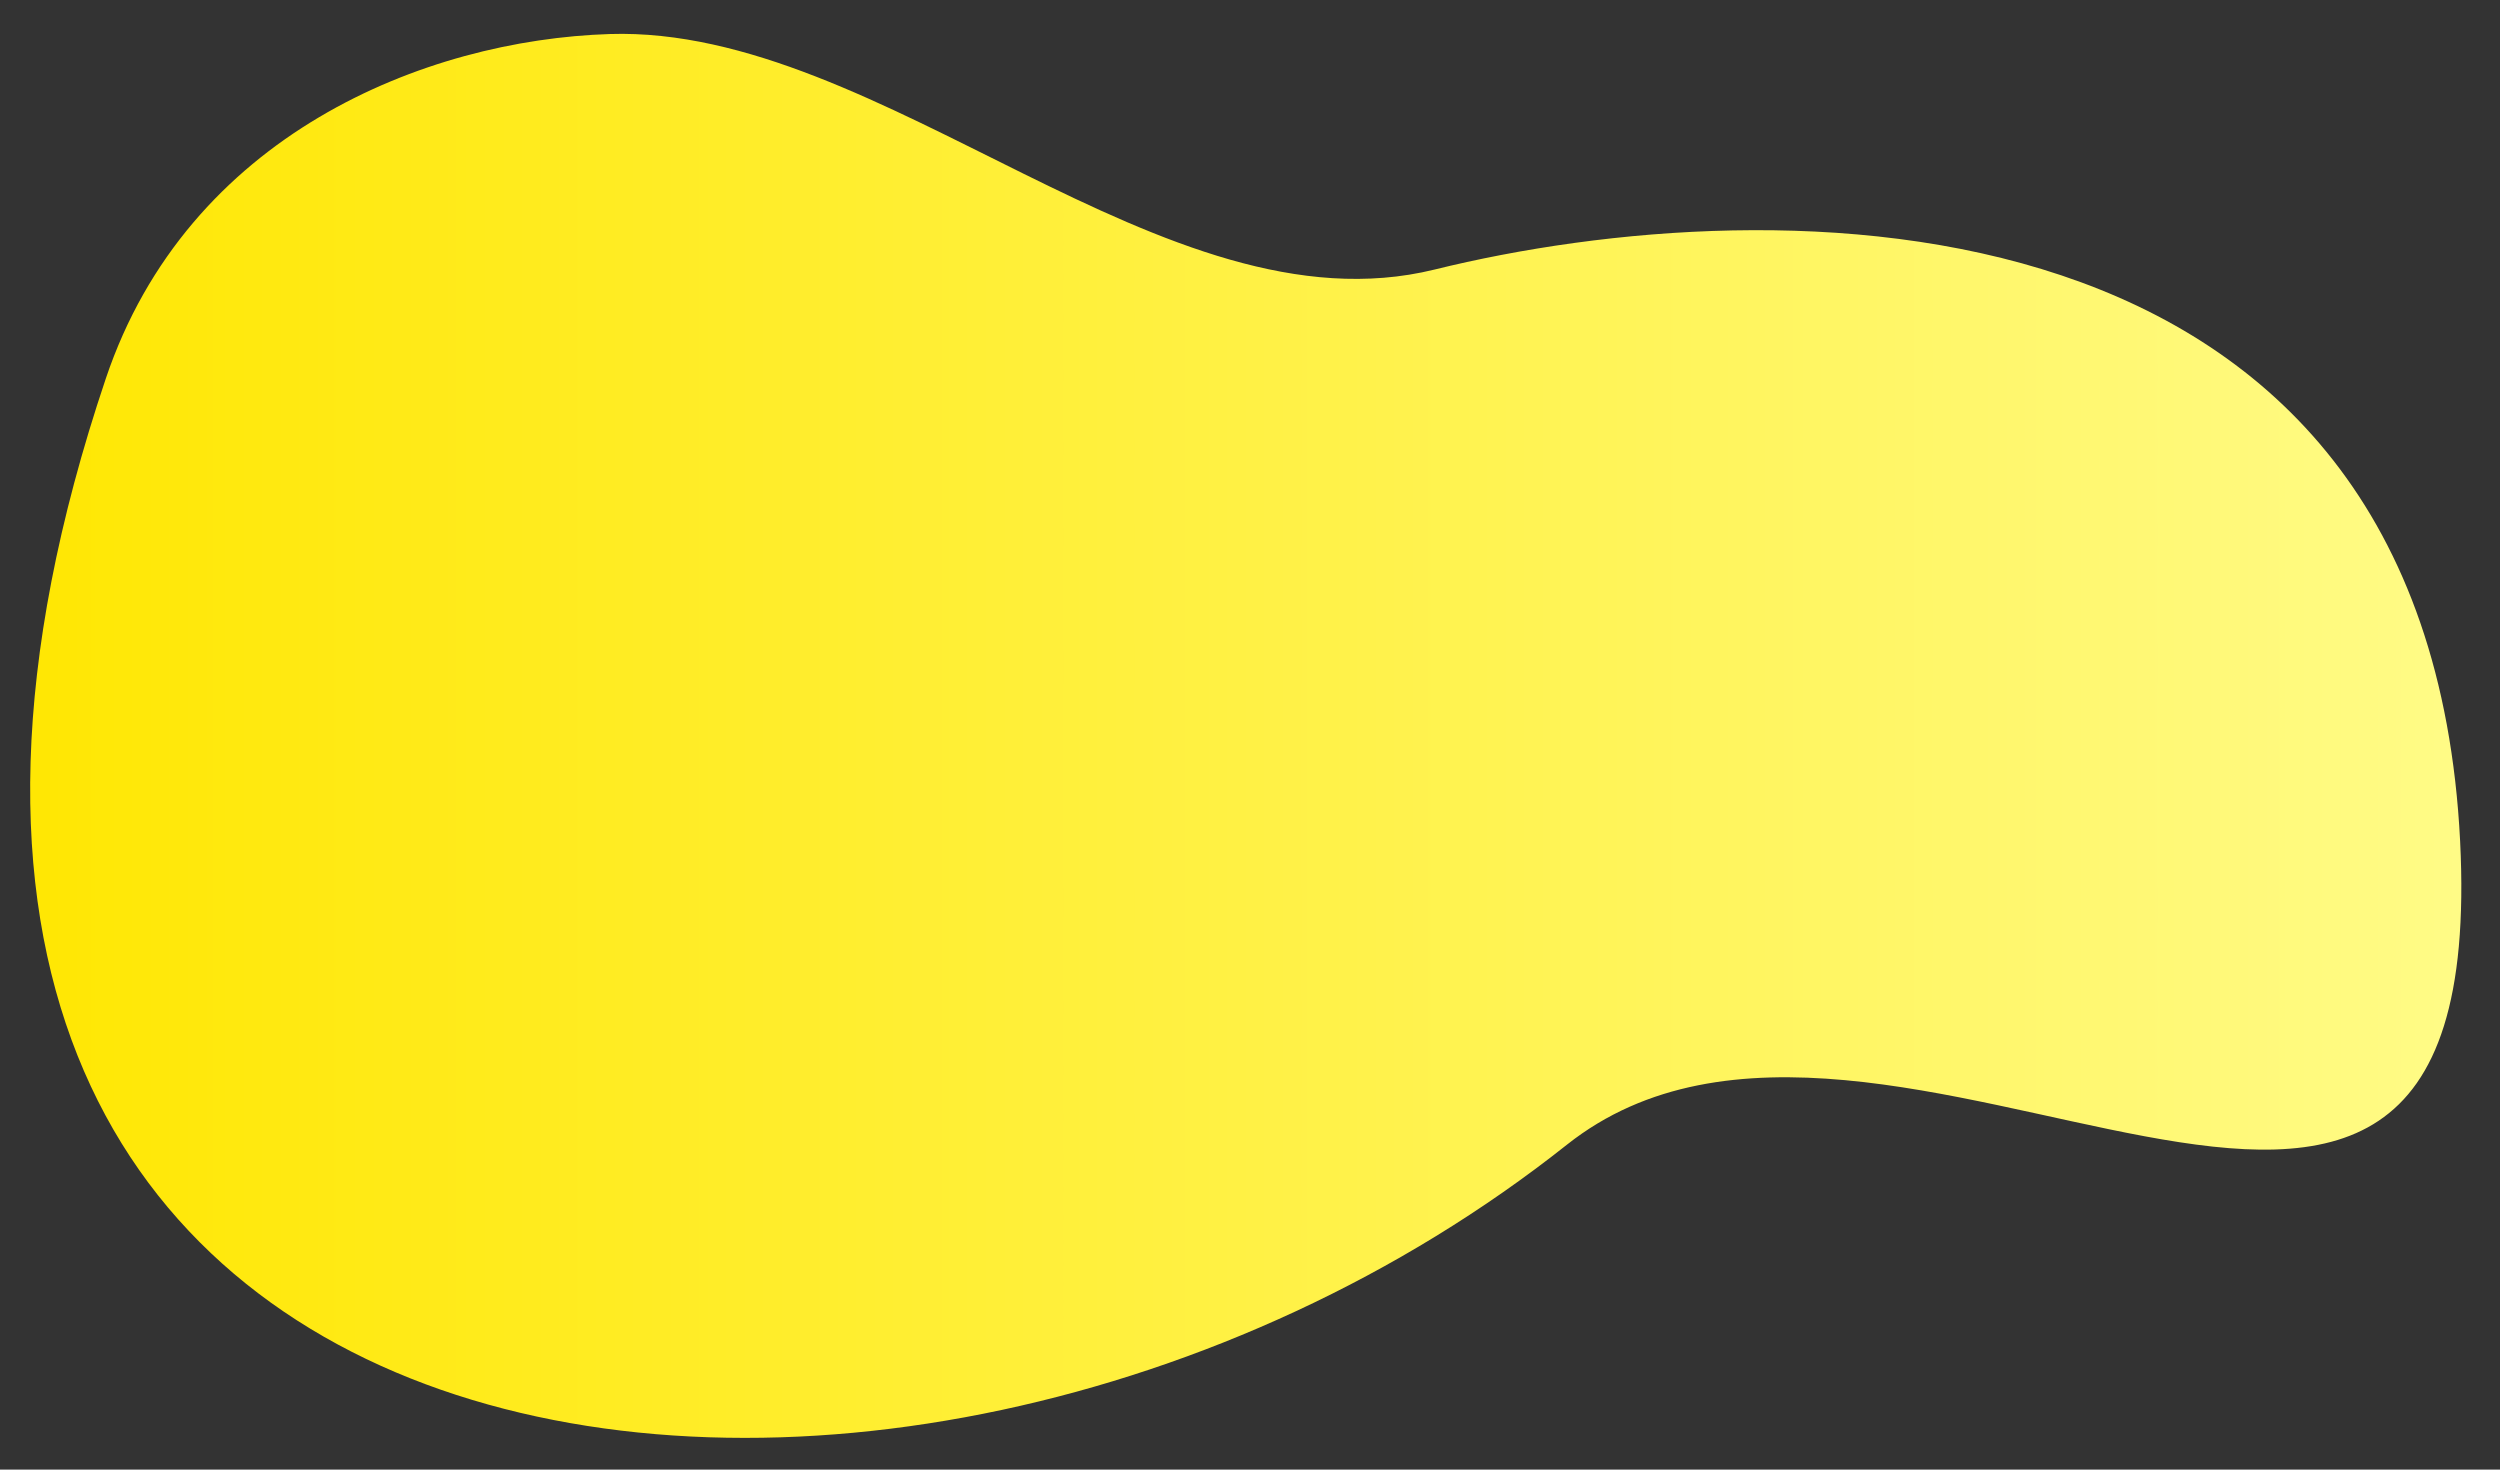
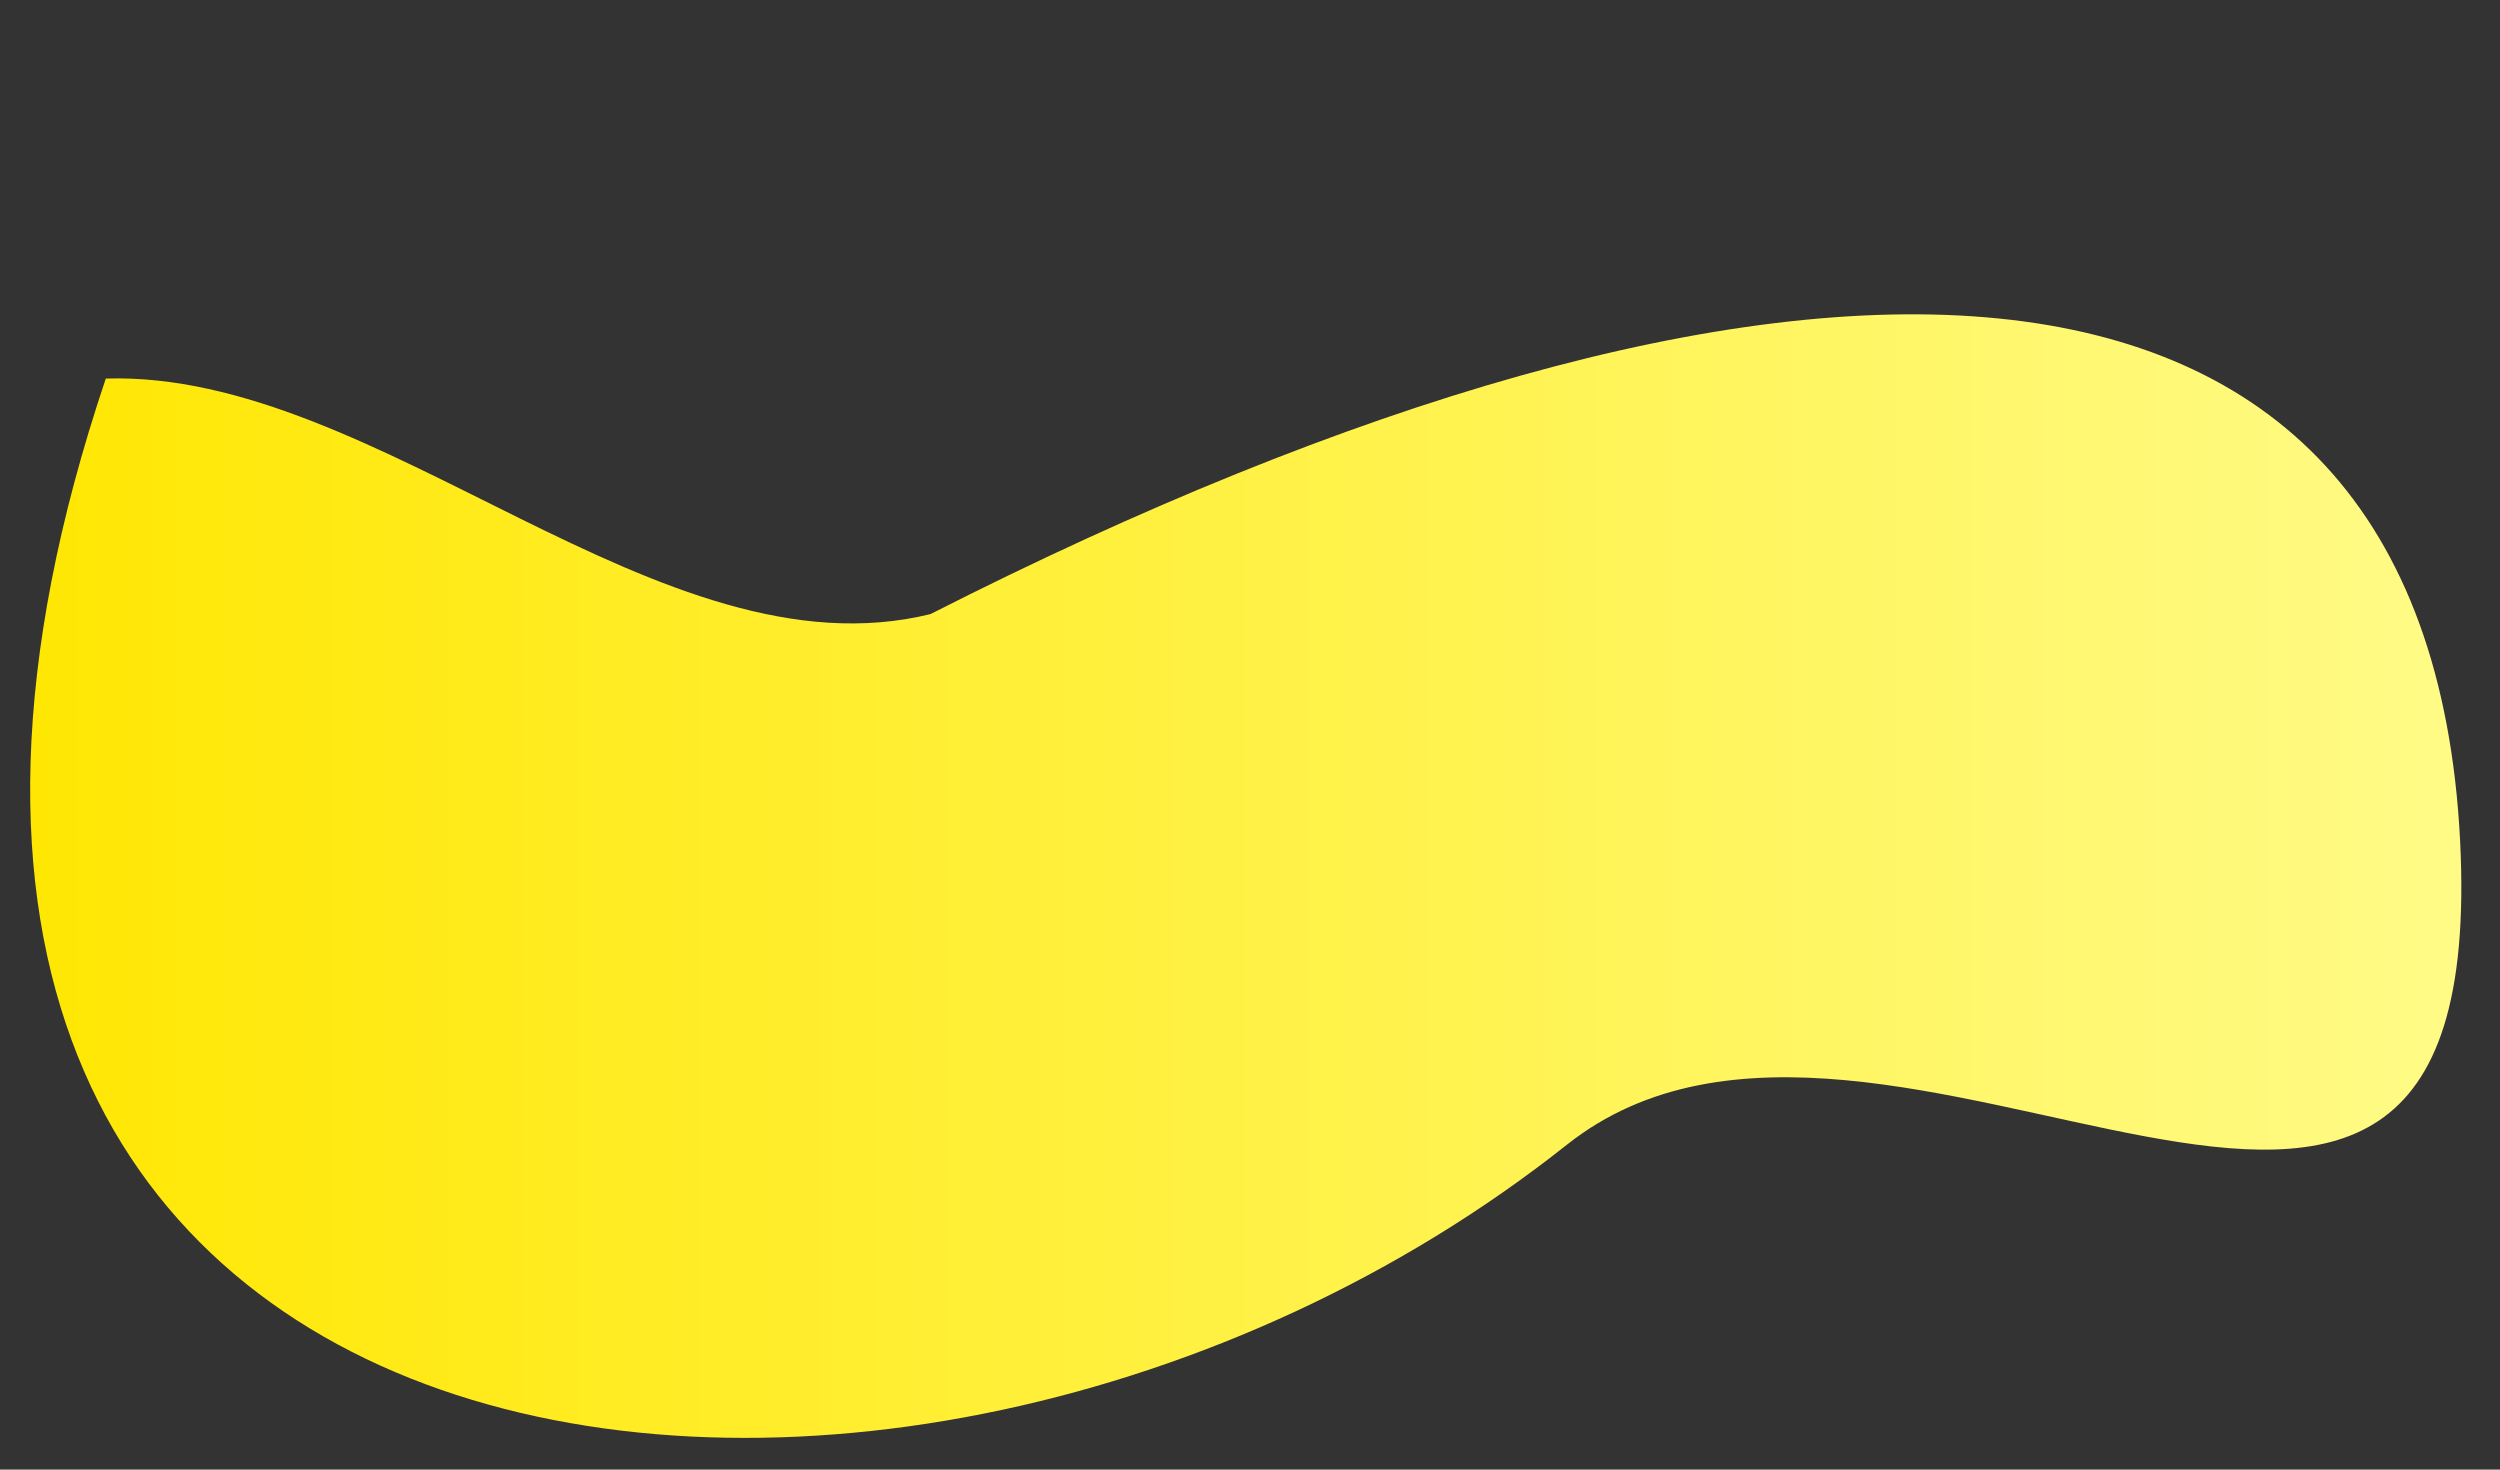
<svg xmlns="http://www.w3.org/2000/svg" id="Слой_1" x="0px" y="0px" viewBox="0 0 470.2 276.4" style="enable-background:new 0 0 470.2 276.4;" xml:space="preserve">
  <rect x="0" y="0" width="470.2" height="276.4" fill="#333333" stroke="none" />
  <style type="text/css"> .st0{fill:url(#SVGID_1_);} </style>
  <g>
    <linearGradient id="SVGID_1_" gradientUnits="userSpaceOnUse" x1="5.686" y1="138.336" x2="462.933" y2="138.336">
      <stop offset="0" style="stop-color:#FFE703" />
      <stop offset="1" style="stop-color:#FFFB86" />
    </linearGradient>
-     <path class="st0" d="M462.7,158.2c6,119.3-108.2,9.7-168,57.1c-126,99.9-347.2,71-274.8-144.1c15.4-45.8,60-63.7,94.8-64.8 c51.4-1.6,104.2,56.8,155.1,44.3C333.4,35,456.4,33.5,462.7,158.2z" />
+     <path class="st0" d="M462.7,158.2c6,119.3-108.2,9.7-168,57.1c-126,99.9-347.2,71-274.8-144.1c51.4-1.6,104.2,56.8,155.1,44.3C333.4,35,456.4,33.5,462.7,158.2z" />
  </g>
</svg>